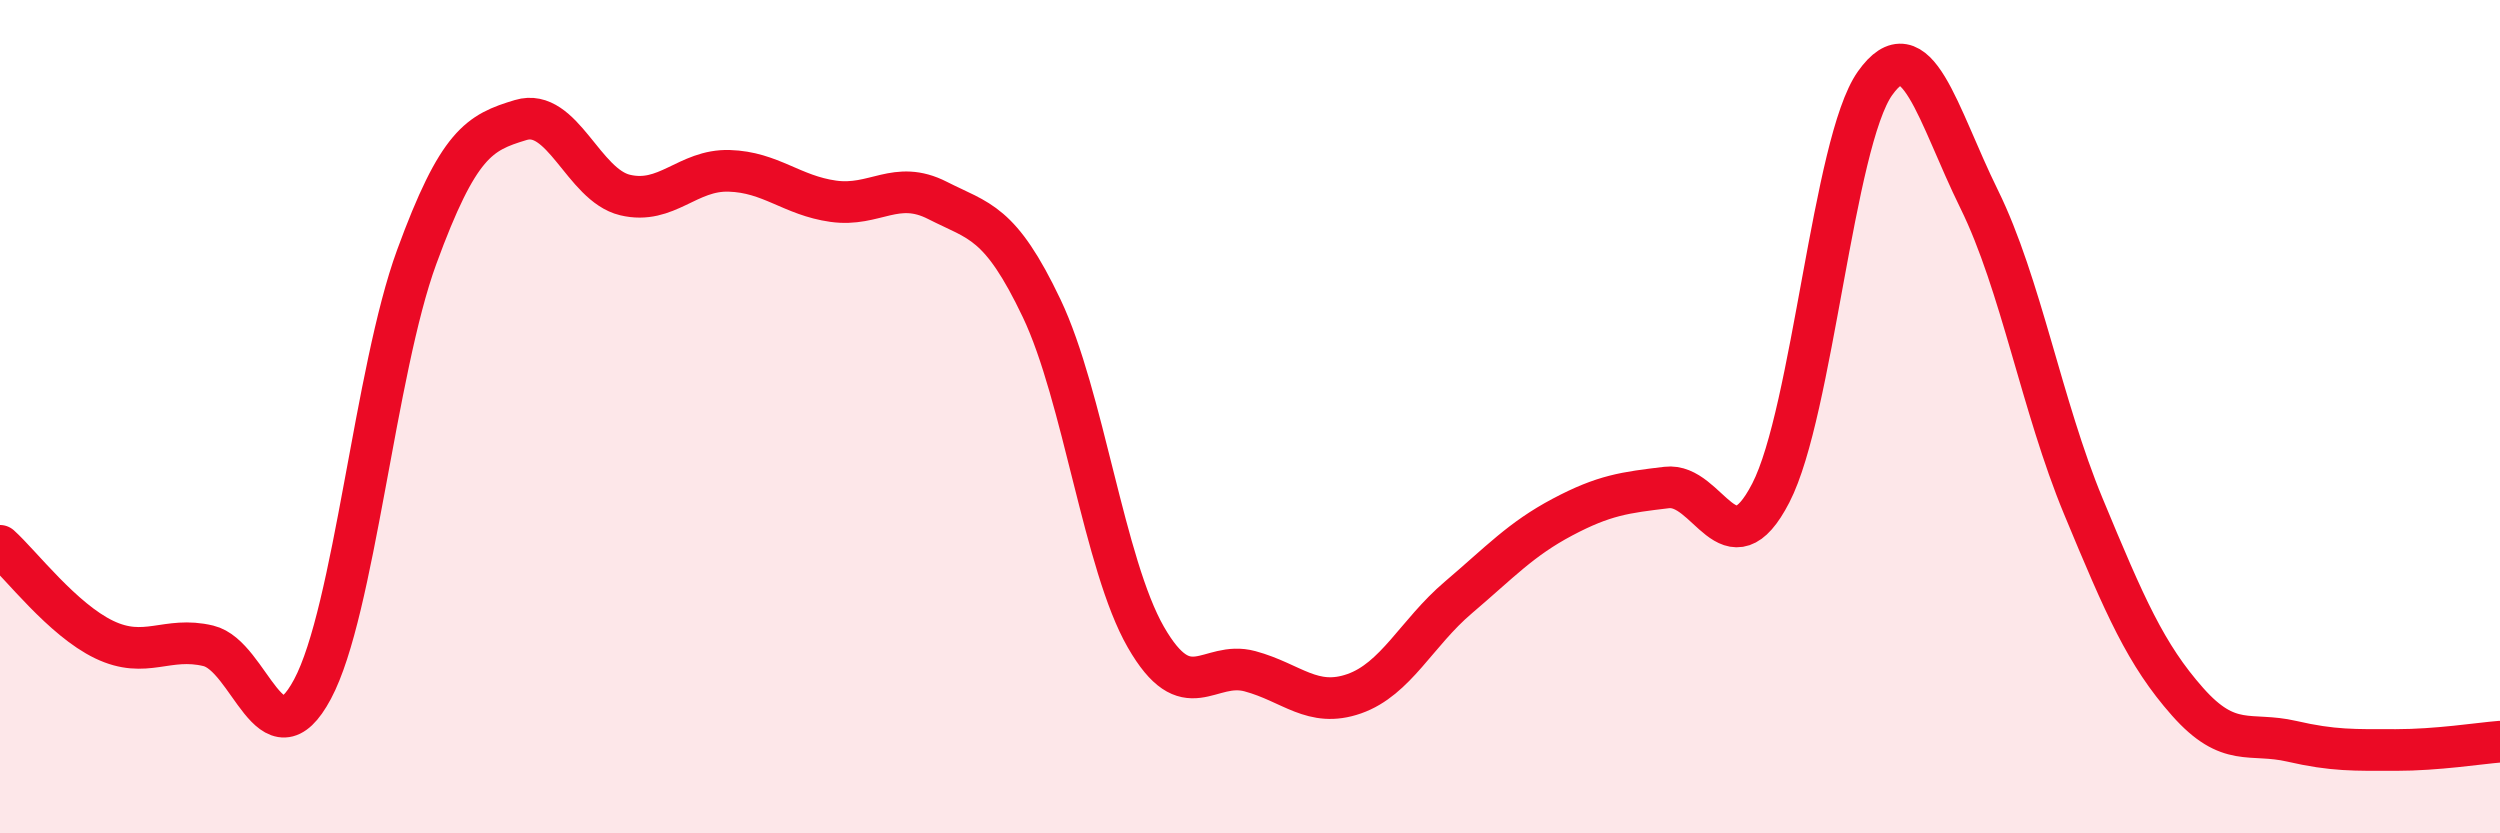
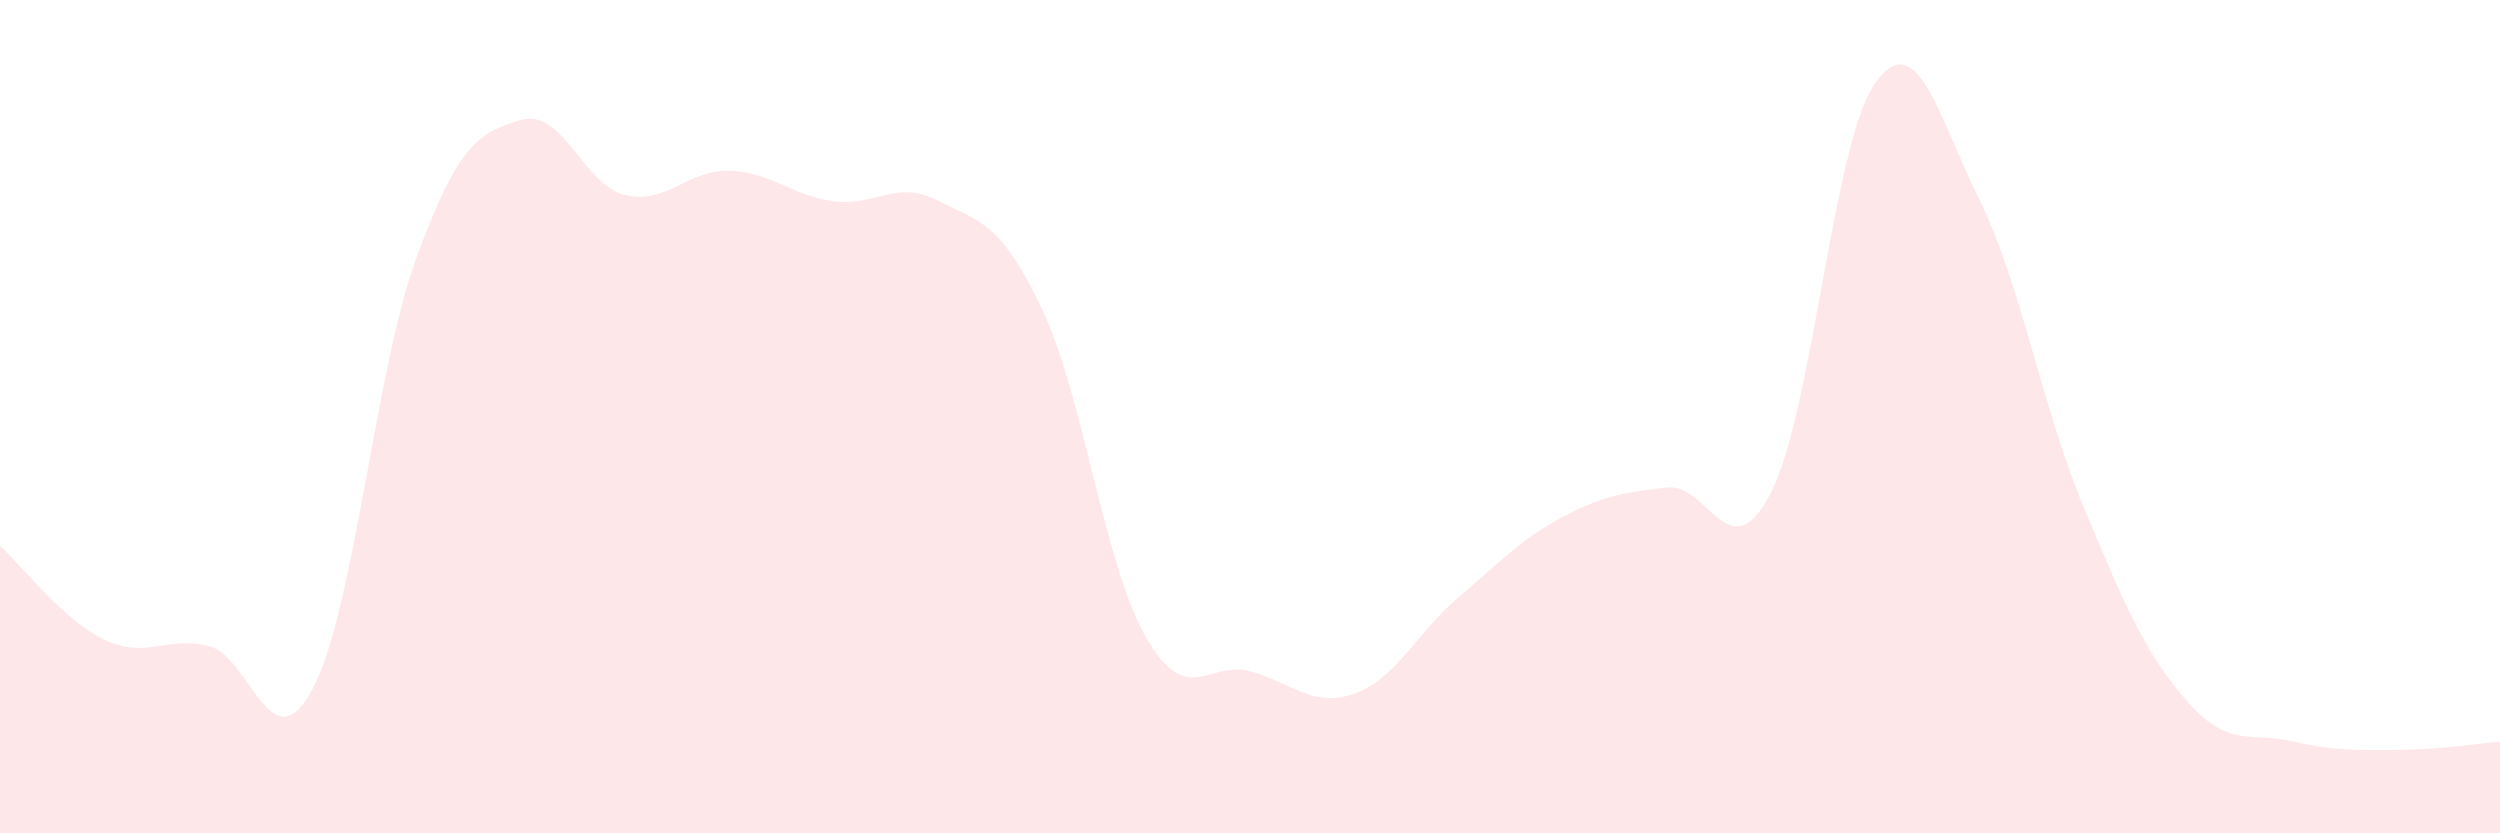
<svg xmlns="http://www.w3.org/2000/svg" width="60" height="20" viewBox="0 0 60 20">
  <path d="M 0,13.1 C 0.5,13.55 1.5,14.87 2.5,15.35 C 3.5,15.83 4,15.26 5,15.5 C 6,15.74 6.5,18.41 7.5,16.54 C 8.5,14.67 9,8.9 10,6.17 C 11,3.44 11.5,3.18 12.5,2.88 C 13.5,2.58 14,4.44 15,4.68 C 16,4.92 16.5,4.07 17.5,4.1 C 18.5,4.13 19,4.69 20,4.83 C 21,4.97 21.5,4.3 22.5,4.81 C 23.5,5.32 24,5.3 25,7.4 C 26,9.5 26.5,13.55 27.5,15.29 C 28.5,17.03 29,15.84 30,16.11 C 31,16.38 31.5,17 32.5,16.65 C 33.5,16.3 34,15.19 35,14.34 C 36,13.49 36.5,12.94 37.5,12.41 C 38.5,11.88 39,11.82 40,11.7 C 41,11.58 41.5,13.77 42.5,11.83 C 43.5,9.89 44,3.41 45,2 C 46,0.59 46.5,2.75 47.5,4.78 C 48.5,6.81 49,9.74 50,12.15 C 51,14.56 51.5,15.71 52.5,16.84 C 53.5,17.97 54,17.56 55,17.79 C 56,18.02 56.5,18 57.5,18 C 58.5,18 59.5,17.84 60,17.8L60 20L0 20Z" fill="#EB0A25" opacity="0.1" stroke-linecap="round" stroke-linejoin="round" />
-   <path d="M 0,13.1 C 0.5,13.55 1.5,14.87 2.5,15.35 C 3.5,15.83 4,15.26 5,15.5 C 6,15.74 6.5,18.41 7.5,16.54 C 8.5,14.67 9,8.9 10,6.17 C 11,3.44 11.5,3.18 12.5,2.88 C 13.5,2.58 14,4.44 15,4.68 C 16,4.92 16.5,4.07 17.5,4.1 C 18.5,4.13 19,4.69 20,4.83 C 21,4.97 21.5,4.3 22.5,4.81 C 23.5,5.32 24,5.3 25,7.4 C 26,9.5 26.5,13.55 27.5,15.29 C 28.5,17.03 29,15.84 30,16.11 C 31,16.38 31.5,17 32.5,16.65 C 33.5,16.3 34,15.19 35,14.34 C 36,13.49 36.5,12.94 37.5,12.41 C 38.5,11.88 39,11.82 40,11.7 C 41,11.58 41.5,13.77 42.5,11.83 C 43.5,9.89 44,3.41 45,2 C 46,0.59 46.5,2.75 47.5,4.78 C 48.5,6.81 49,9.74 50,12.15 C 51,14.56 51.5,15.71 52.5,16.84 C 53.5,17.97 54,17.56 55,17.79 C 56,18.02 56.5,18 57.5,18 C 58.5,18 59.5,17.84 60,17.8" stroke="#EB0A25" stroke-width="1" fill="none" stroke-linecap="round" stroke-linejoin="round" />
</svg>